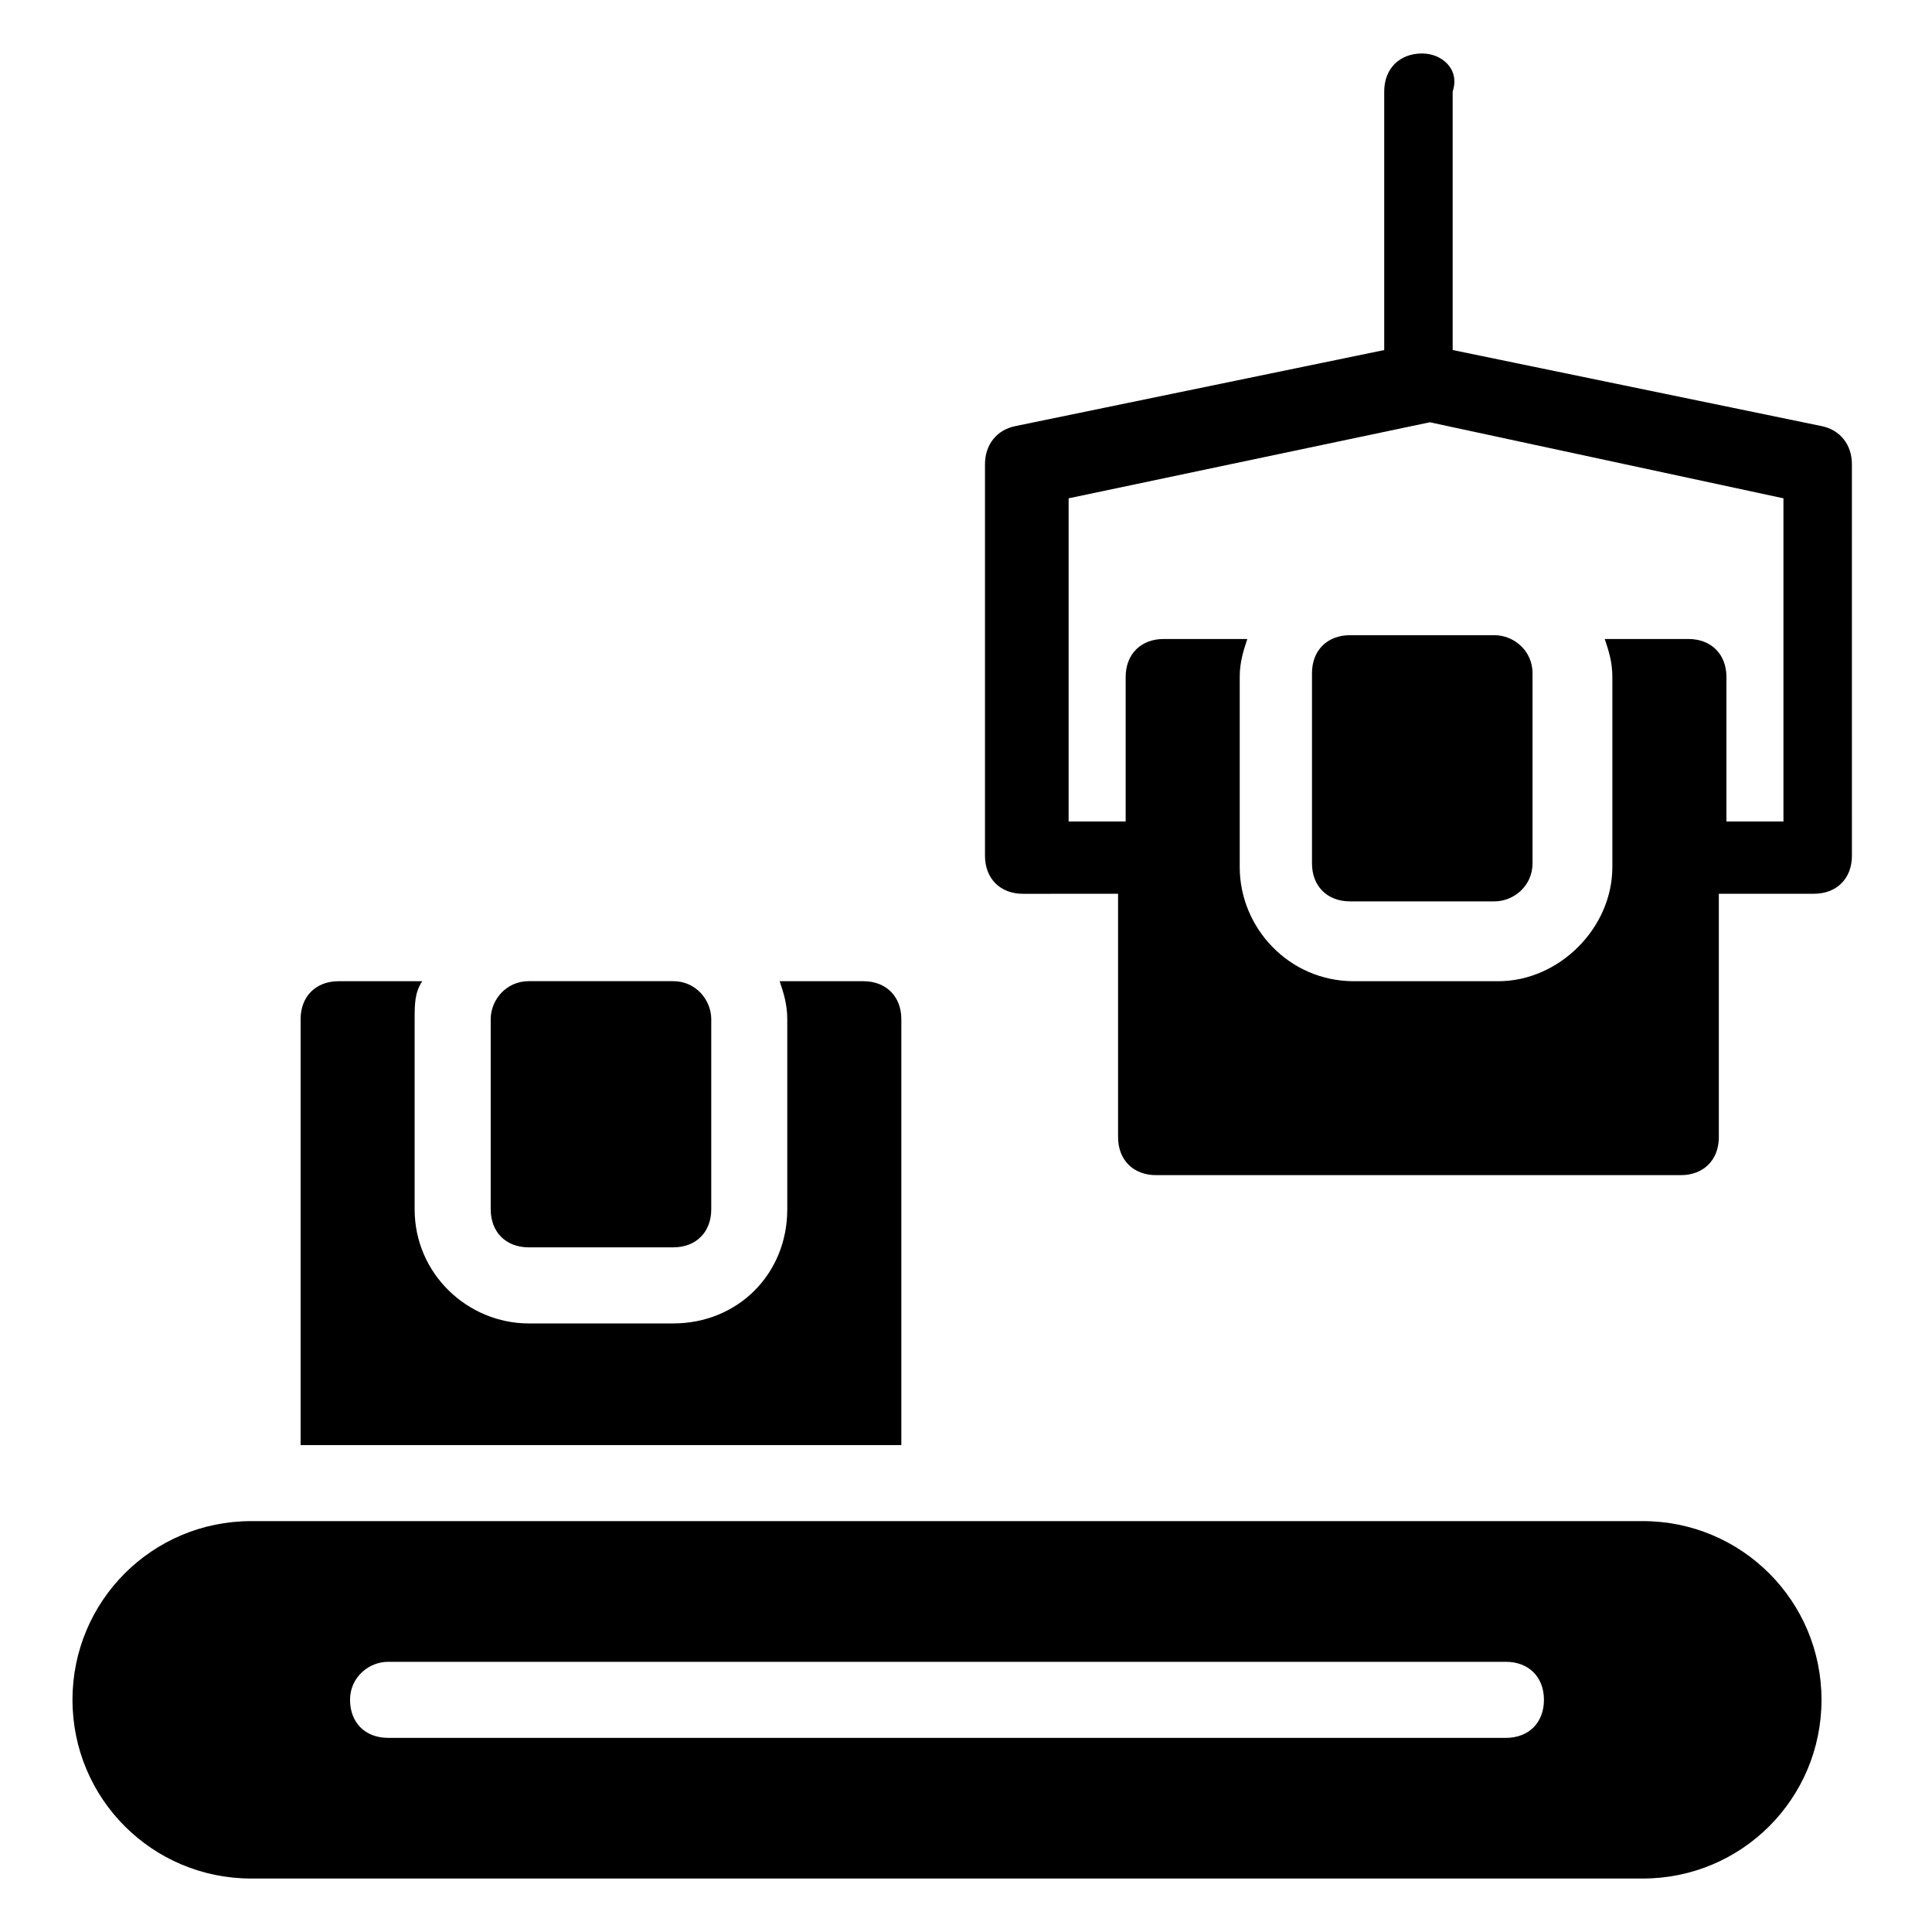
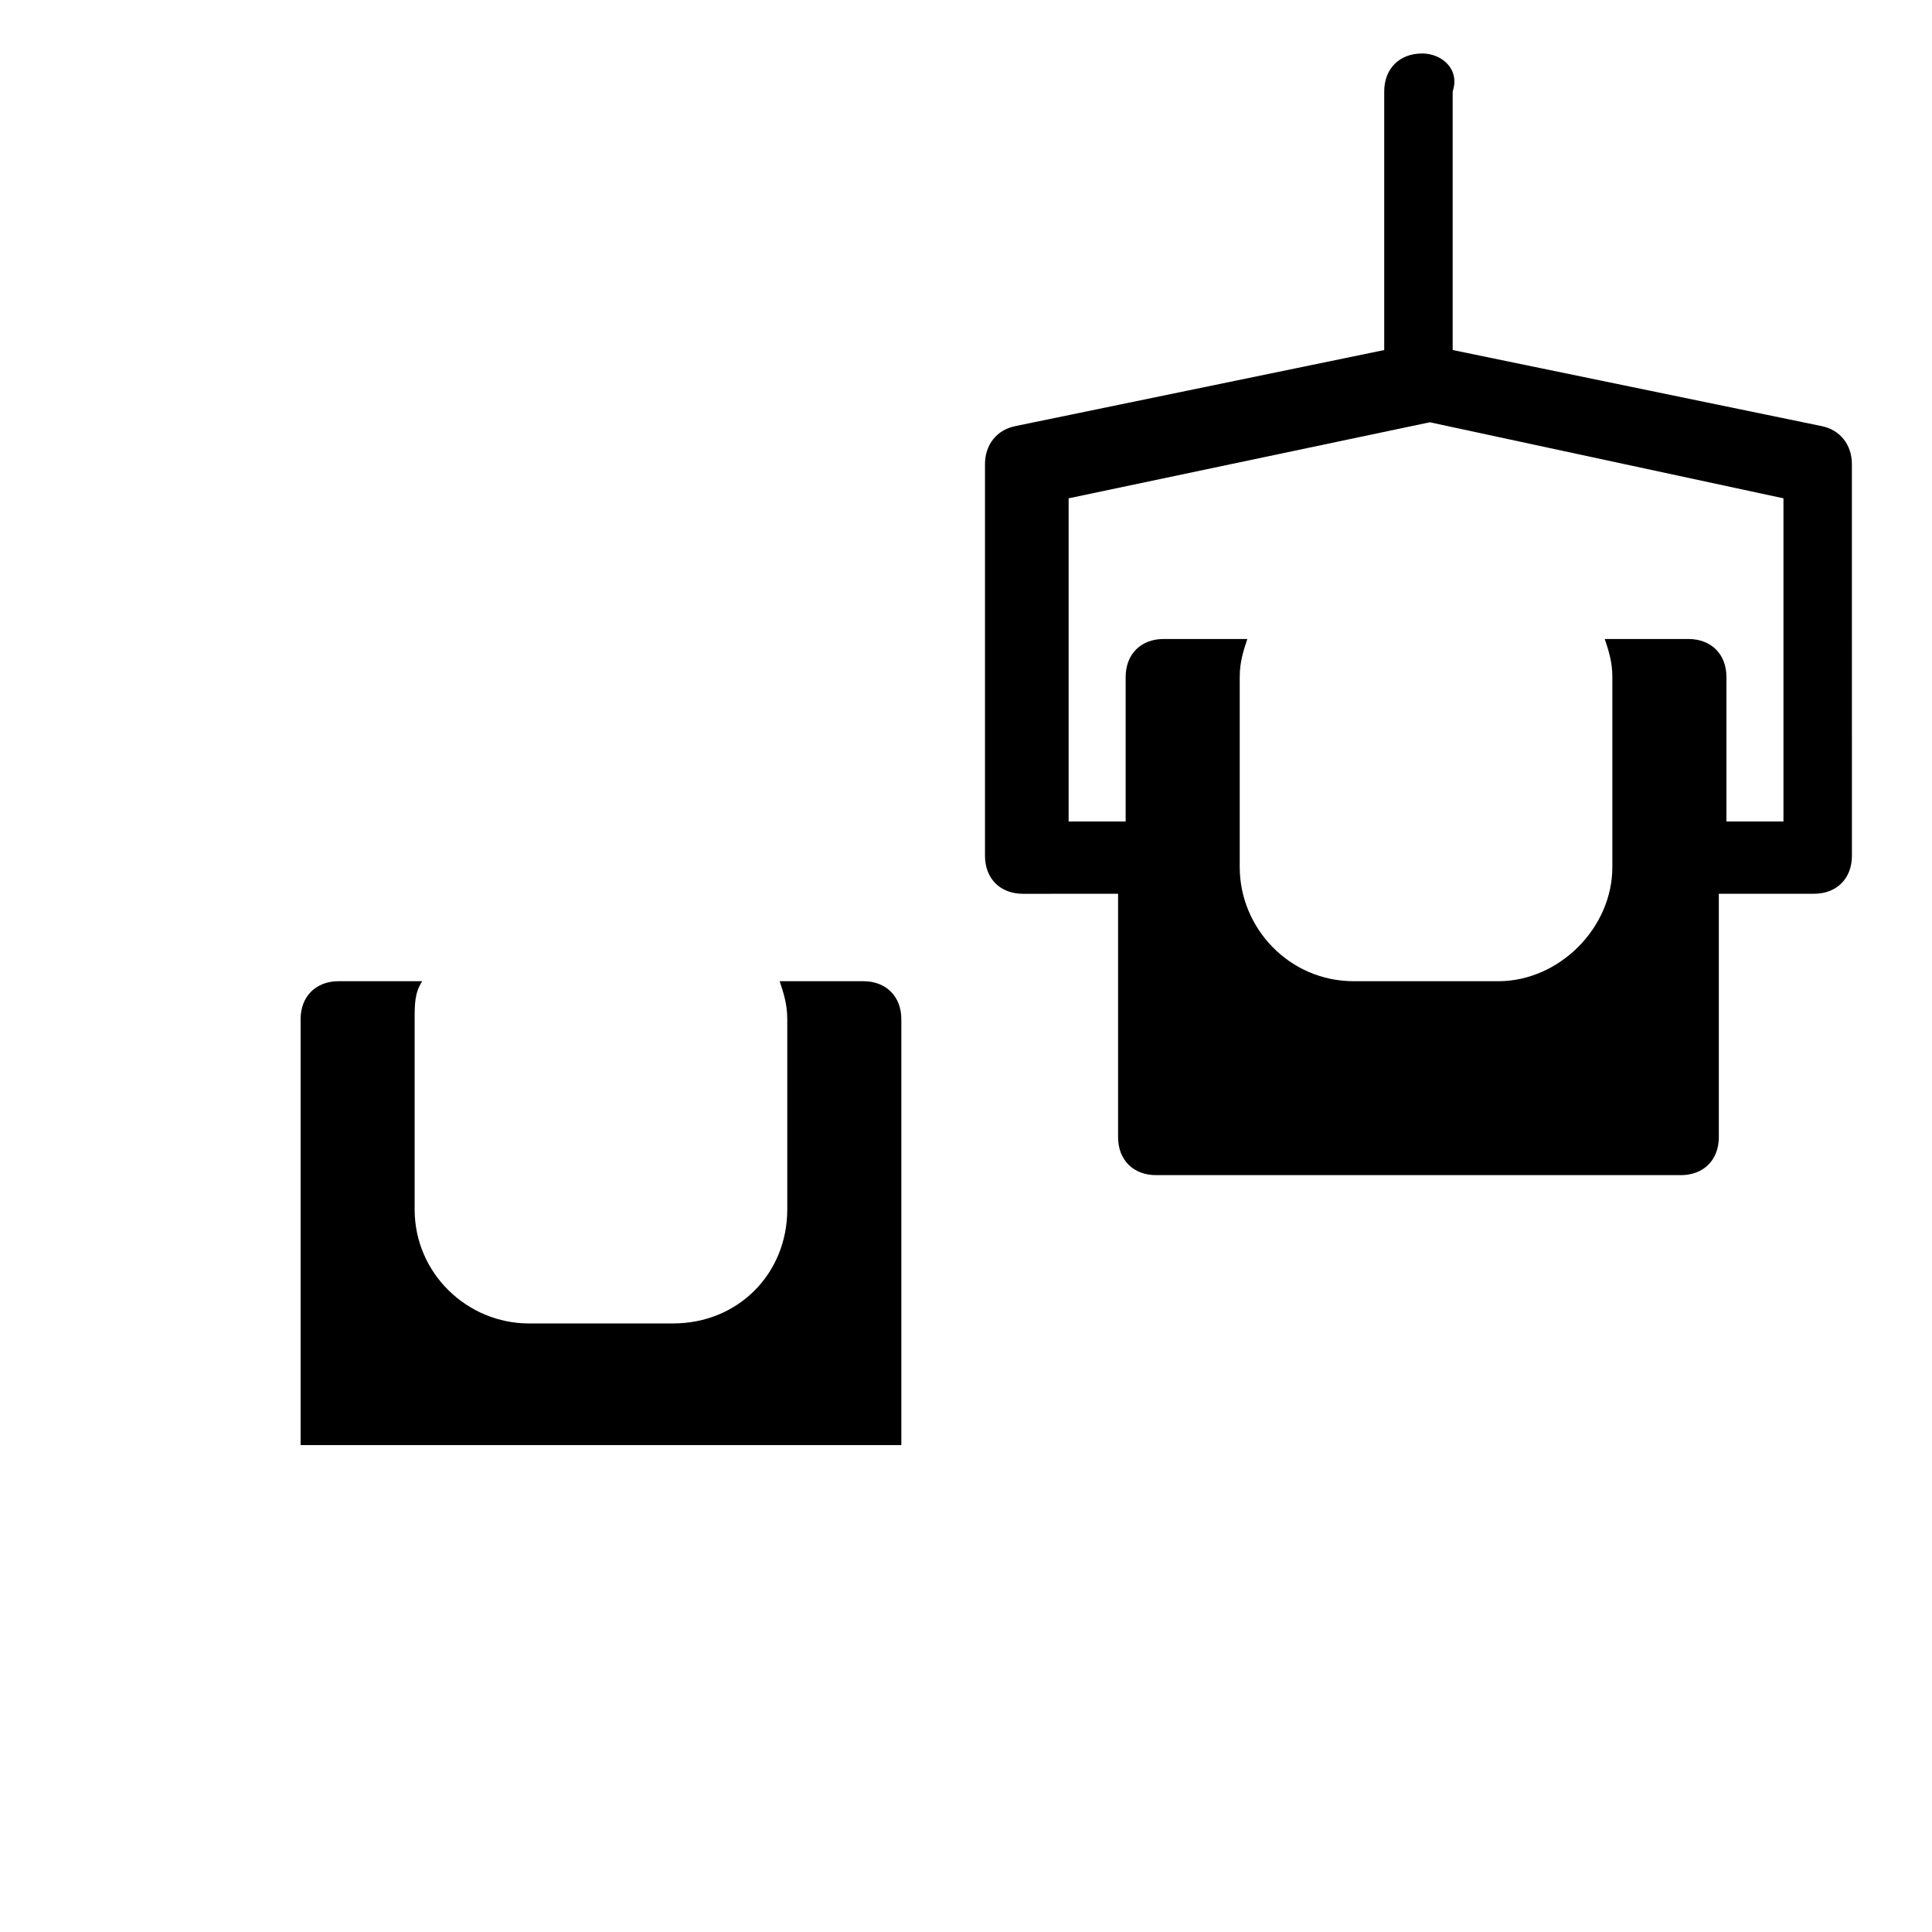
<svg xmlns="http://www.w3.org/2000/svg" fill="#000000" width="800px" height="800px" version="1.1" viewBox="144 144 512 512">
  <g>
-     <path d="m163.21 594.47c0 26.199 21.16 47.359 47.359 47.359h368.79c26.199 0 47.359-21.16 47.359-47.359s-21.16-47.359-47.359-47.359h-368.79c-26.199 0-47.359 21.16-47.359 47.359zm83.633-10.074h296.24c6.047 0 10.078 4.031 10.078 10.078s-4.031 10.078-10.078 10.078l-296.24-0.004c-6.047 0-10.078-4.031-10.078-10.078 0.004-6.047 5.039-10.074 10.078-10.074z" />
    <path d="m520.91 158.17c-6.047 0-10.078 4.031-10.078 10.078v68.52l-97.738 20.152c-5.039 1.008-8.062 5.039-8.062 10.078v103.79c0 6.047 4.031 10.078 10.078 10.078l25.191-0.008v64.488c0 6.047 4.031 10.078 10.078 10.078h139.05c6.047 0 10.078-4.031 10.078-10.078v-64.488h25.191c6.047 0 10.078-4.031 10.078-10.078l-0.008-103.79c0-5.039-3.023-9.07-8.062-10.078l-97.738-20.152v-68.516c2.016-6.047-3.023-10.074-8.059-10.074zm95.723 117.89v85.648h-15.113v-38.289c0-6.047-4.031-10.078-10.078-10.078h-22.168c1.008 3.023 2.016 6.047 2.016 10.078v50.383c0 16.121-14.105 30.23-30.23 30.23h-38.289c-17.129 0-30.23-14.105-30.23-30.23v-50.383c0-4.031 1.008-7.055 2.016-10.078h-22.168c-6.047 0-10.078 4.031-10.078 10.078v38.289h-15.113v-85.648l95.723-20.152z" />
-     <path d="m491.69 322.41v50.383c0 6.047 4.031 10.078 10.078 10.078h38.289c5.039 0 10.078-4.031 10.078-10.078v-50.383c0-6.047-5.039-10.078-10.078-10.078h-38.289c-6.047 0.004-10.078 4.035-10.078 10.078z" />
    <path d="m255.91 404.03h-22.168c-6.047 0-10.078 4.031-10.078 10.078v112.85h159.2v-112.85c0-6.047-4.031-10.078-10.078-10.078h-22.168c1.008 3.023 2.016 6.047 2.016 10.078v50.383c0 17.129-13.098 30.23-30.23 30.23h-38.289c-16.121 0-30.23-13.098-30.23-30.23v-50.383c0.008-4.031 0.008-7.055 2.023-10.078z" />
-     <path d="m322.41 474.56c6.047 0 10.078-4.031 10.078-10.078v-50.383c0-5.039-4.031-10.078-10.078-10.078h-38.289c-6.047 0-10.078 5.039-10.078 10.078v50.383c0 6.047 4.031 10.078 10.078 10.078z" />
  </g>
</svg>